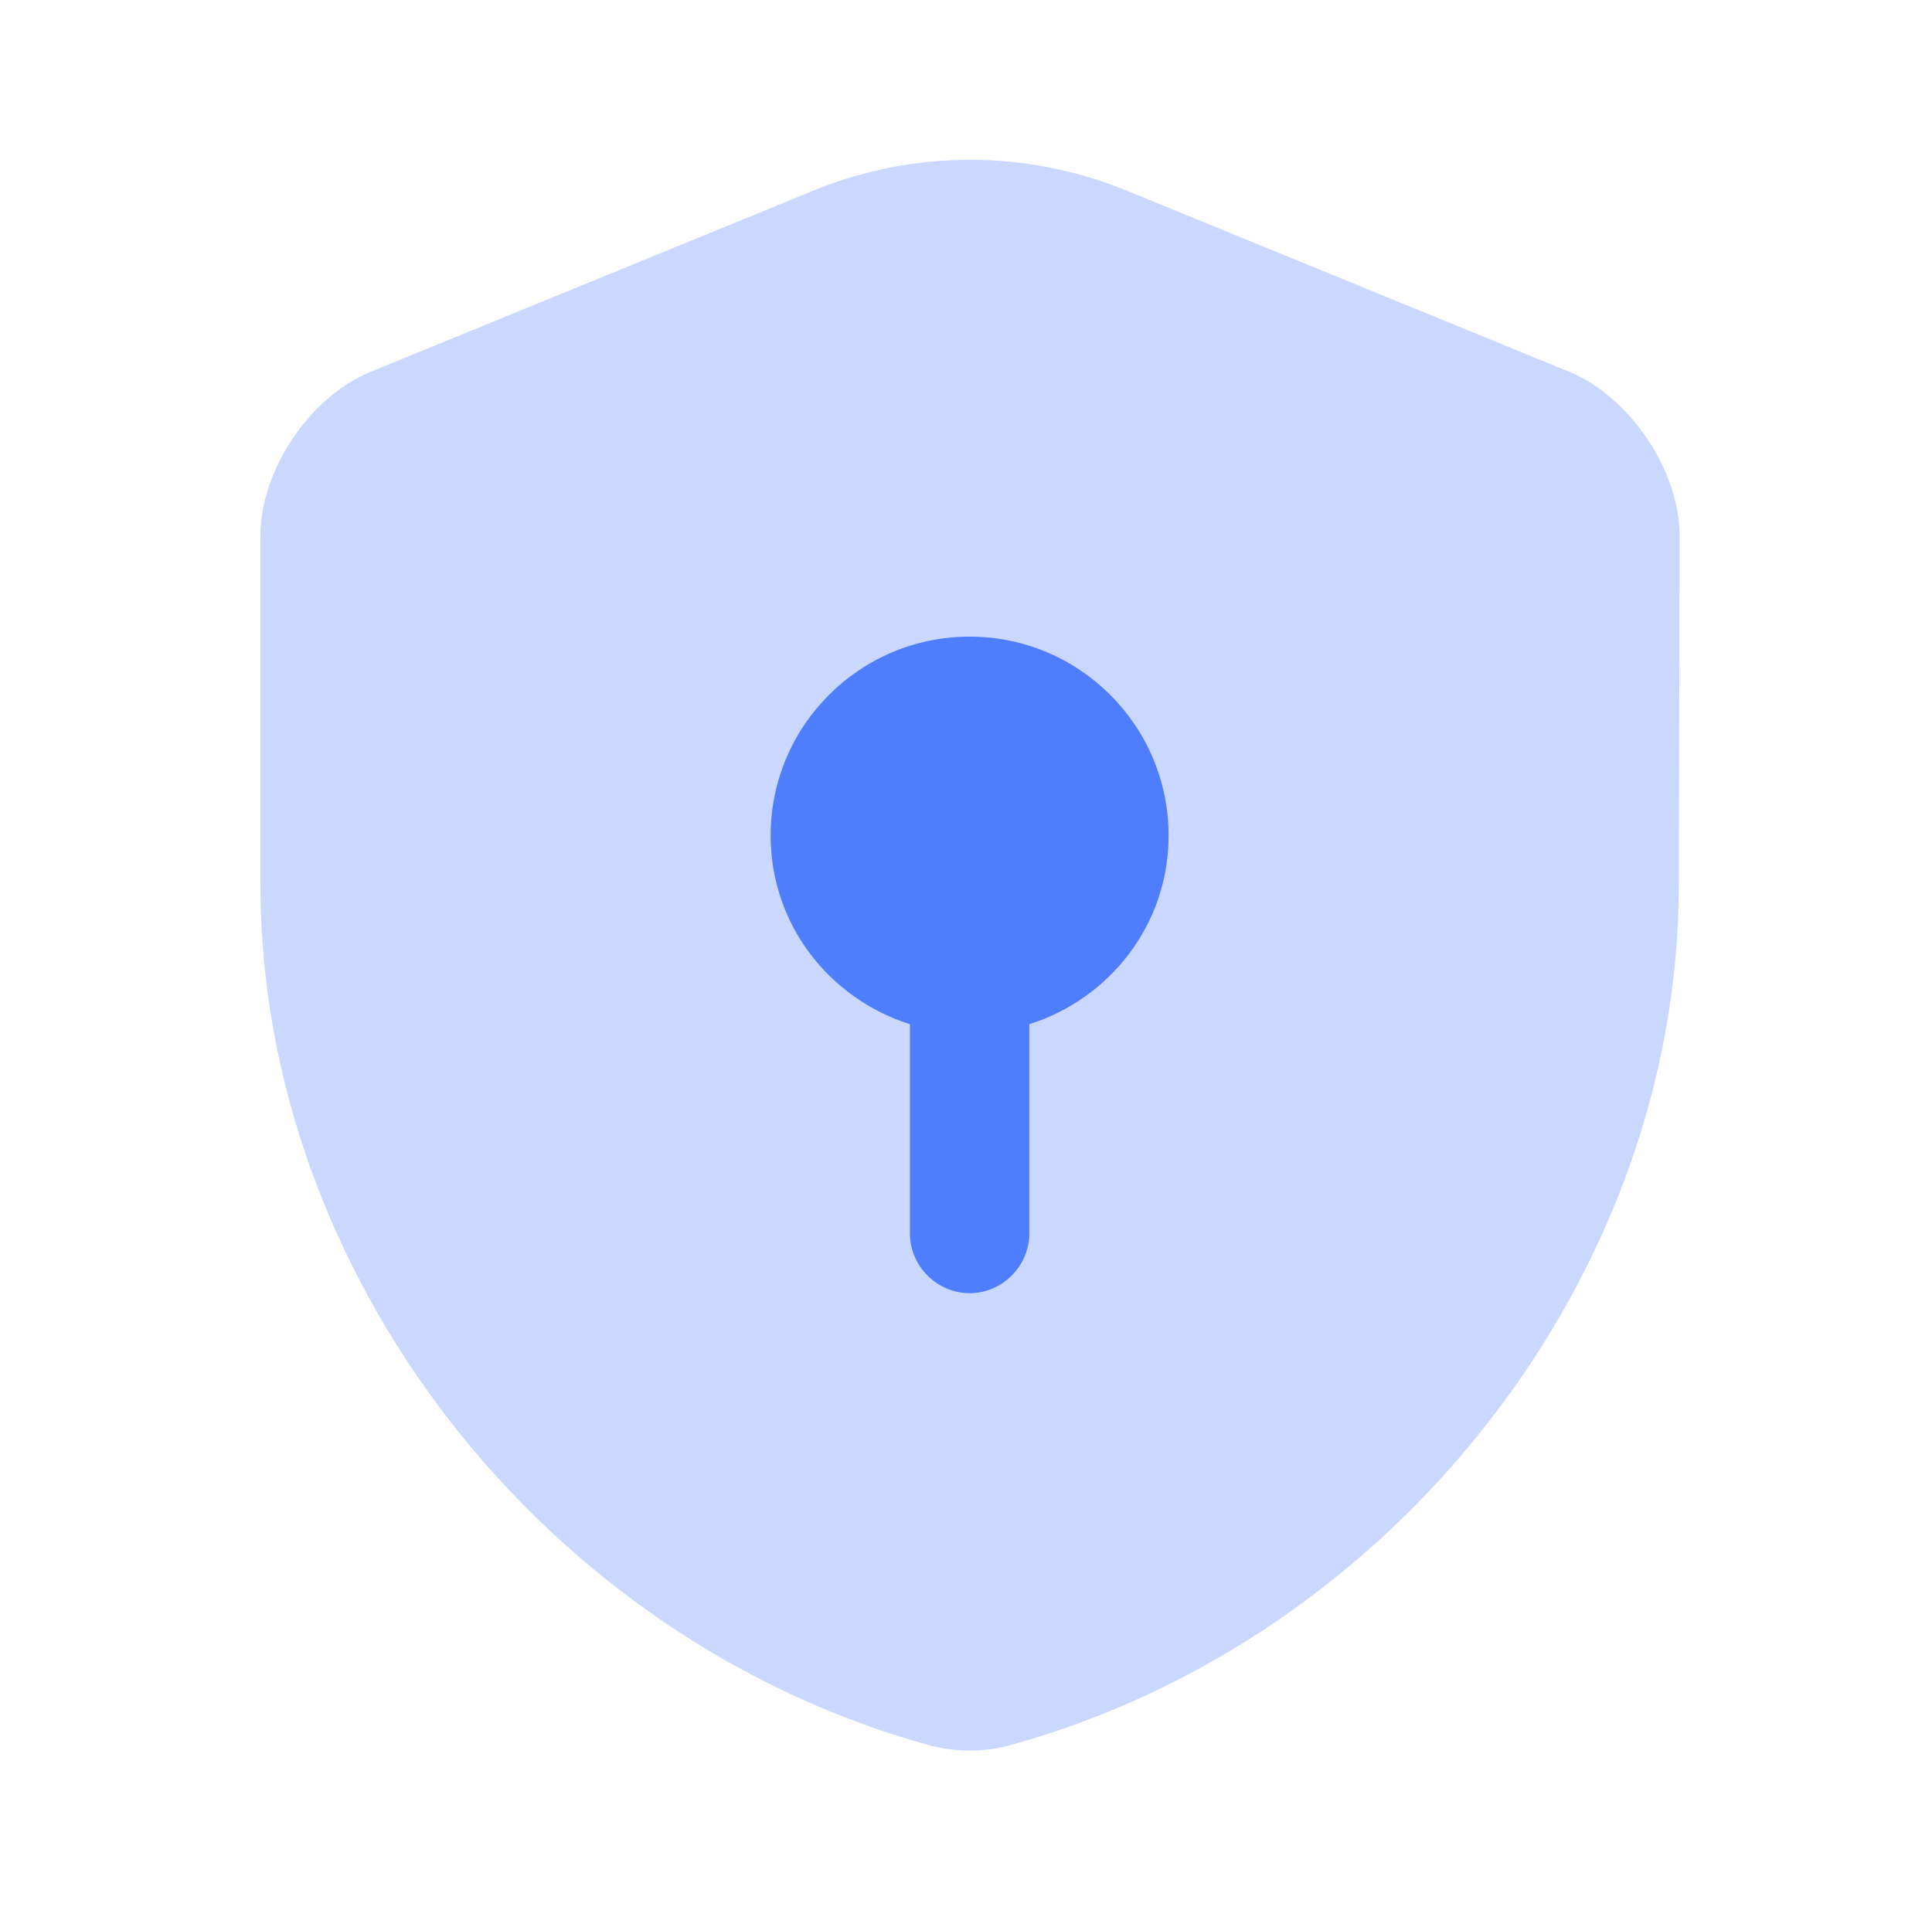
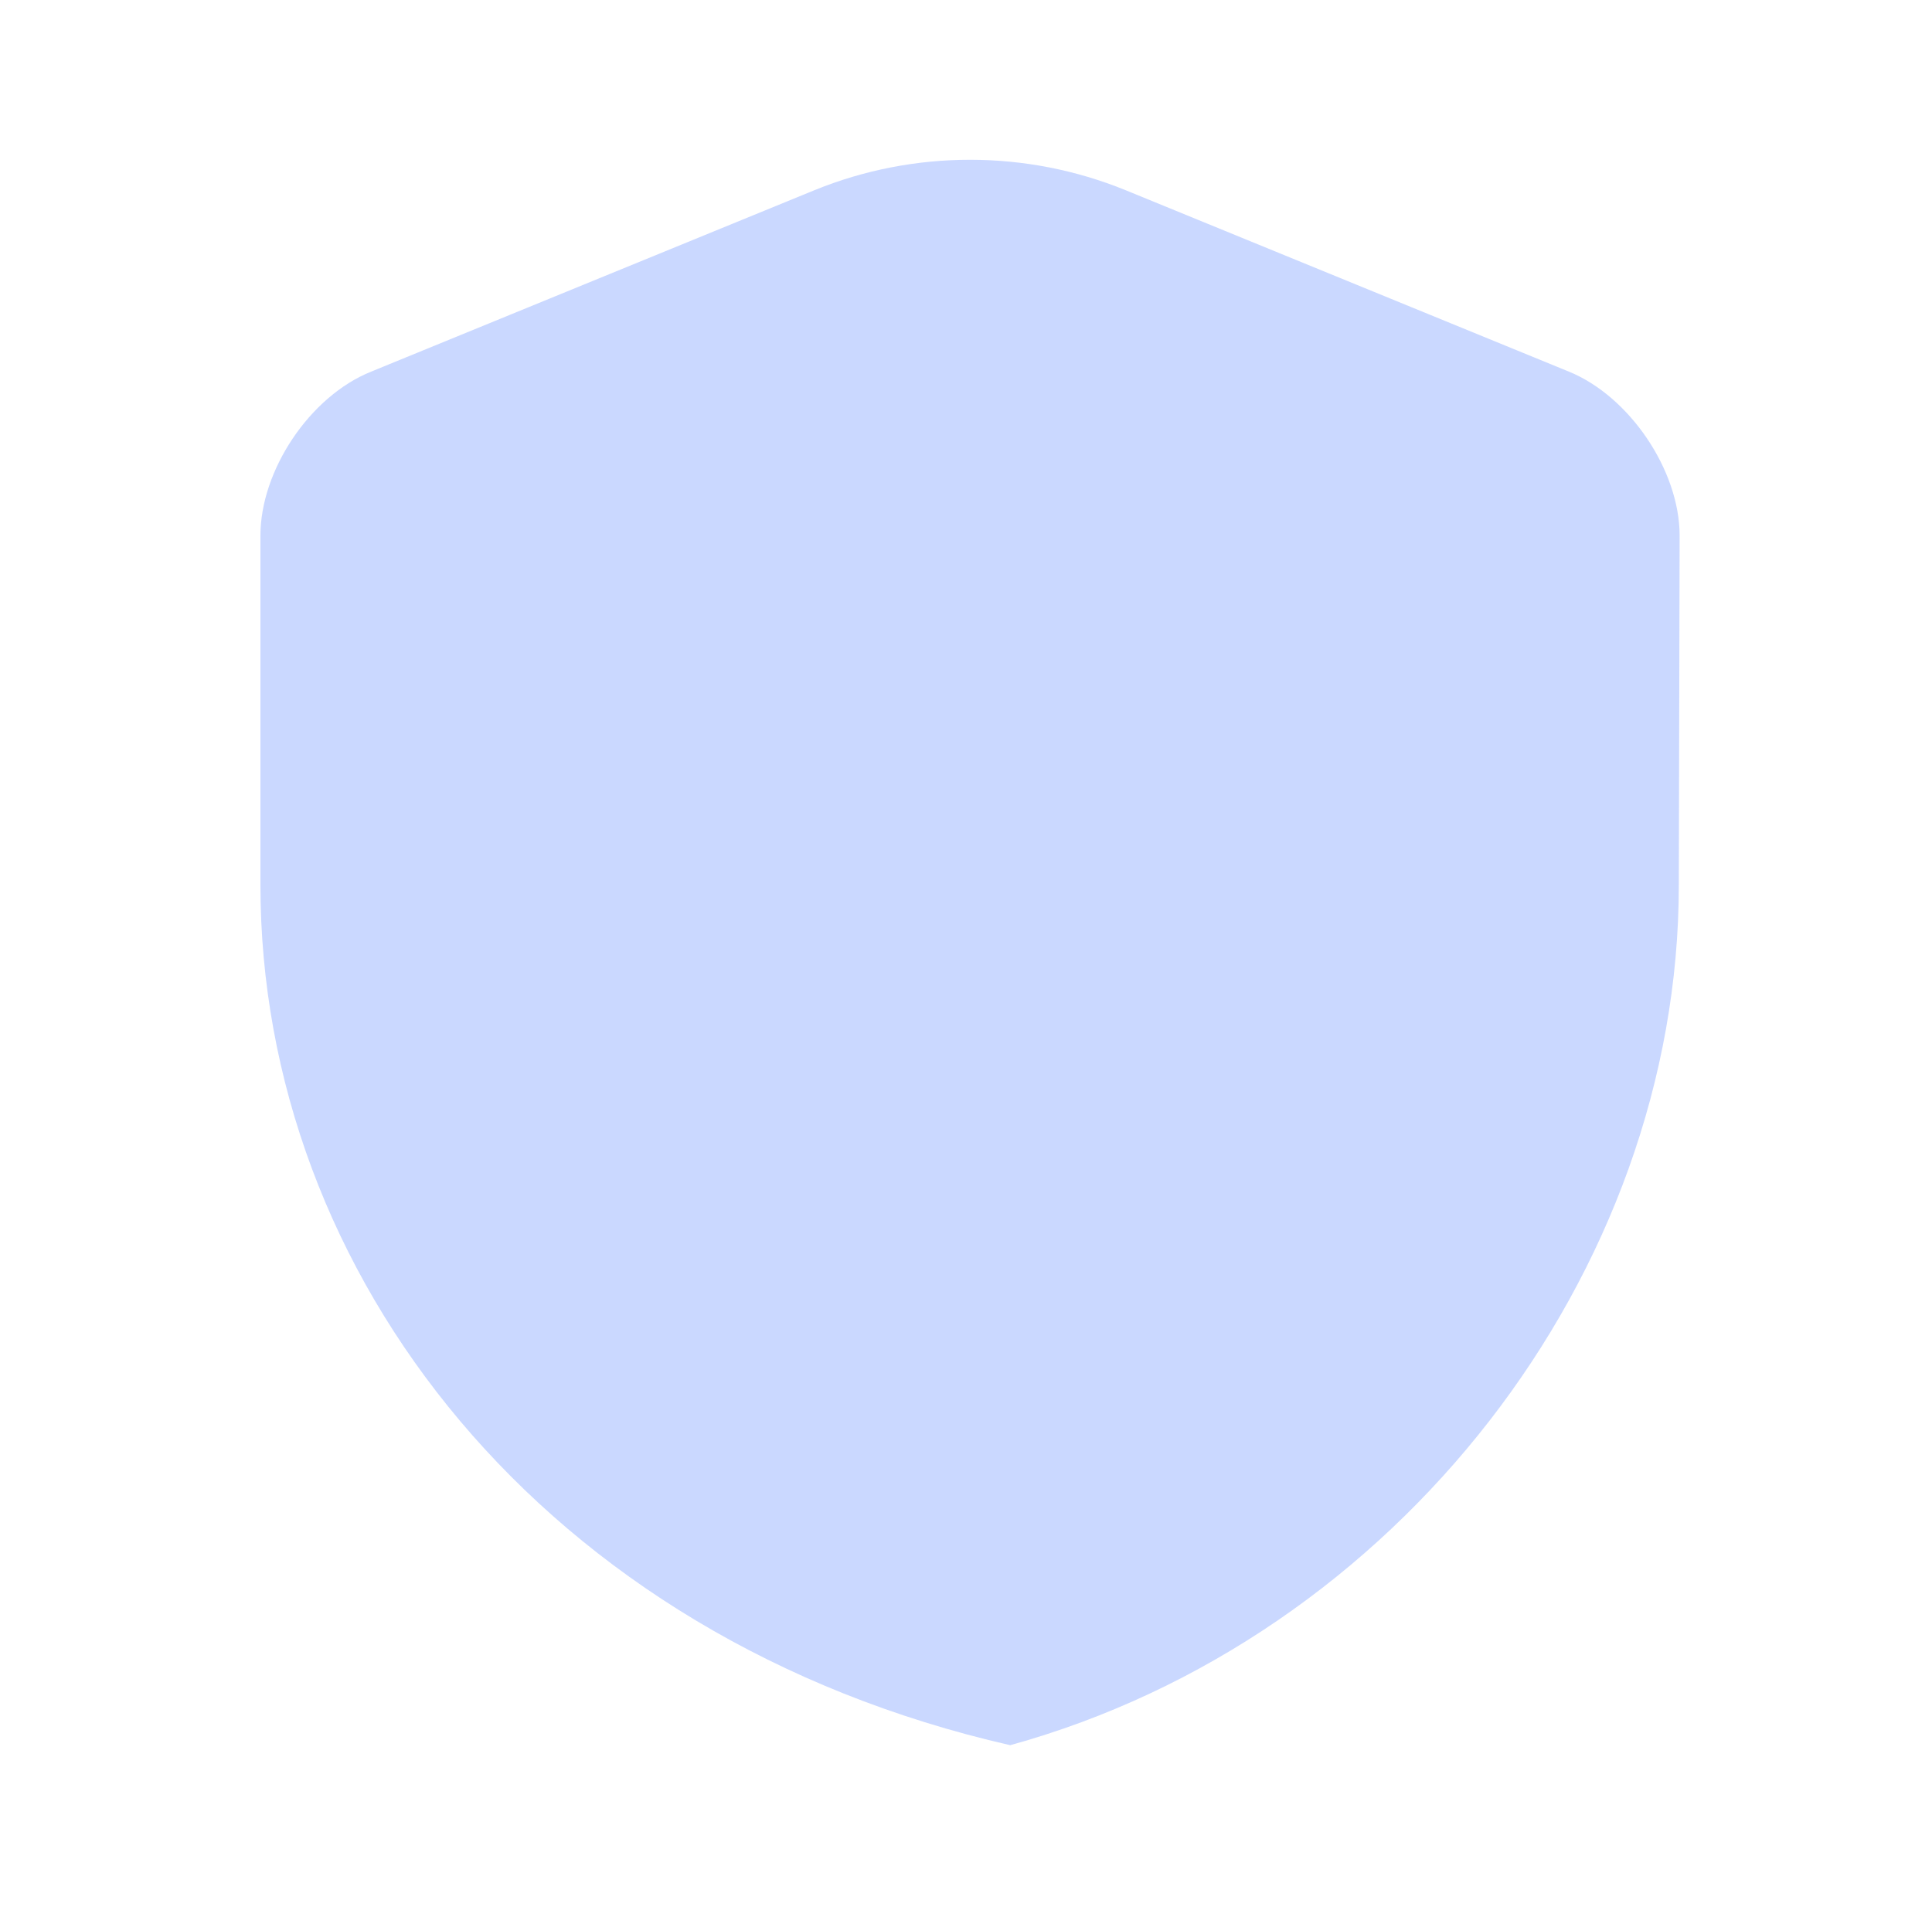
<svg xmlns="http://www.w3.org/2000/svg" width="89" height="88" viewBox="0 0 89 88" fill="none">
  <g id="vuesax/bulk/security-safe">
    <g id="vuesax/bulk/security-safe_2">
      <g id="security-safe">
-         <path id="Vector" opacity="0.3" d="M77.337 40.774C77.337 58.704 64.32 75.497 46.537 80.41C45.327 80.74 44.007 80.74 42.797 80.41C25.014 75.497 11.997 58.704 11.997 40.774V24.677C11.997 21.671 14.271 18.261 17.094 17.124L37.517 8.764C42.1 6.894 47.27 6.894 51.854 8.764L72.277 17.124C75.064 18.261 77.374 21.671 77.374 24.677L77.337 40.774Z" fill="#4E7EFE" />
-         <path id="Vector_2" d="M53.833 38.5C53.833 33.44 49.727 29.333 44.667 29.333C39.607 29.333 35.5 33.44 35.5 38.5C35.5 42.606 38.213 46.016 41.917 47.19V56.833C41.917 58.336 43.163 59.583 44.667 59.583C46.17 59.583 47.417 58.336 47.417 56.833V47.19C51.12 46.016 53.833 42.606 53.833 38.5Z" fill="#4E7EFE" />
+         <path id="Vector" opacity="0.3" d="M77.337 40.774C77.337 58.704 64.32 75.497 46.537 80.41C25.014 75.497 11.997 58.704 11.997 40.774V24.677C11.997 21.671 14.271 18.261 17.094 17.124L37.517 8.764C42.1 6.894 47.27 6.894 51.854 8.764L72.277 17.124C75.064 18.261 77.374 21.671 77.374 24.677L77.337 40.774Z" fill="#4E7EFE" />
      </g>
    </g>
  </g>
</svg>